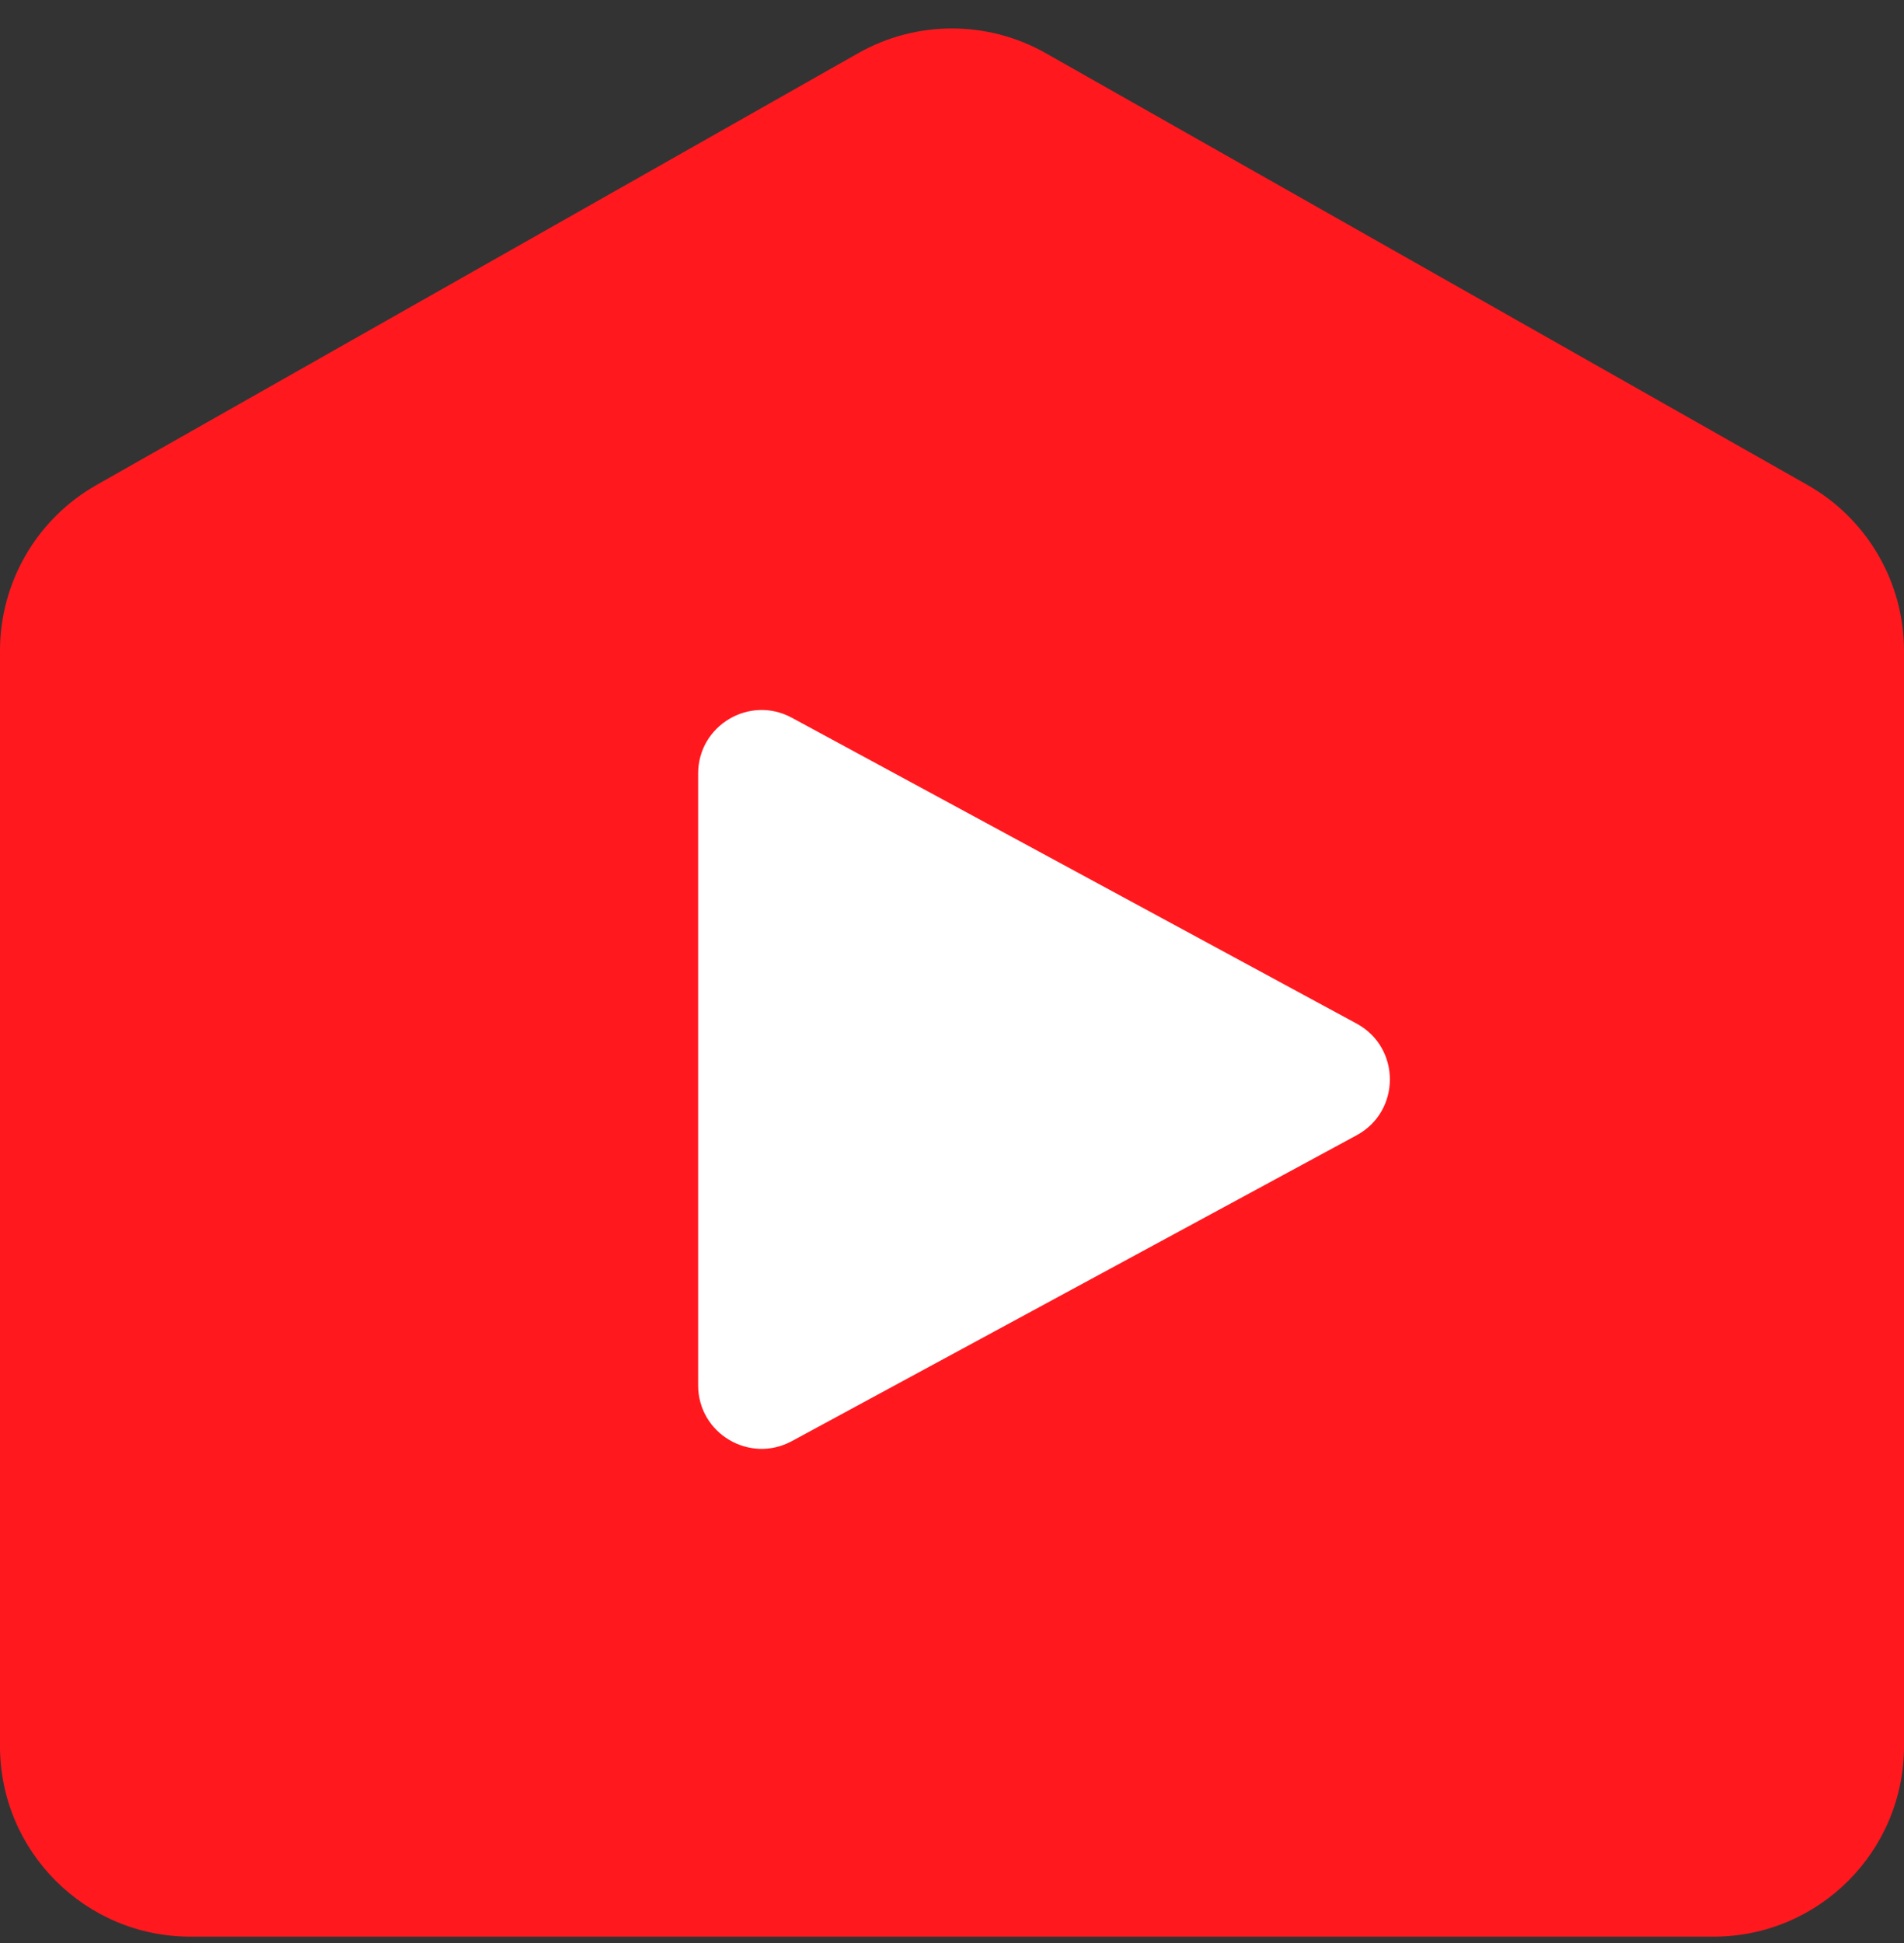
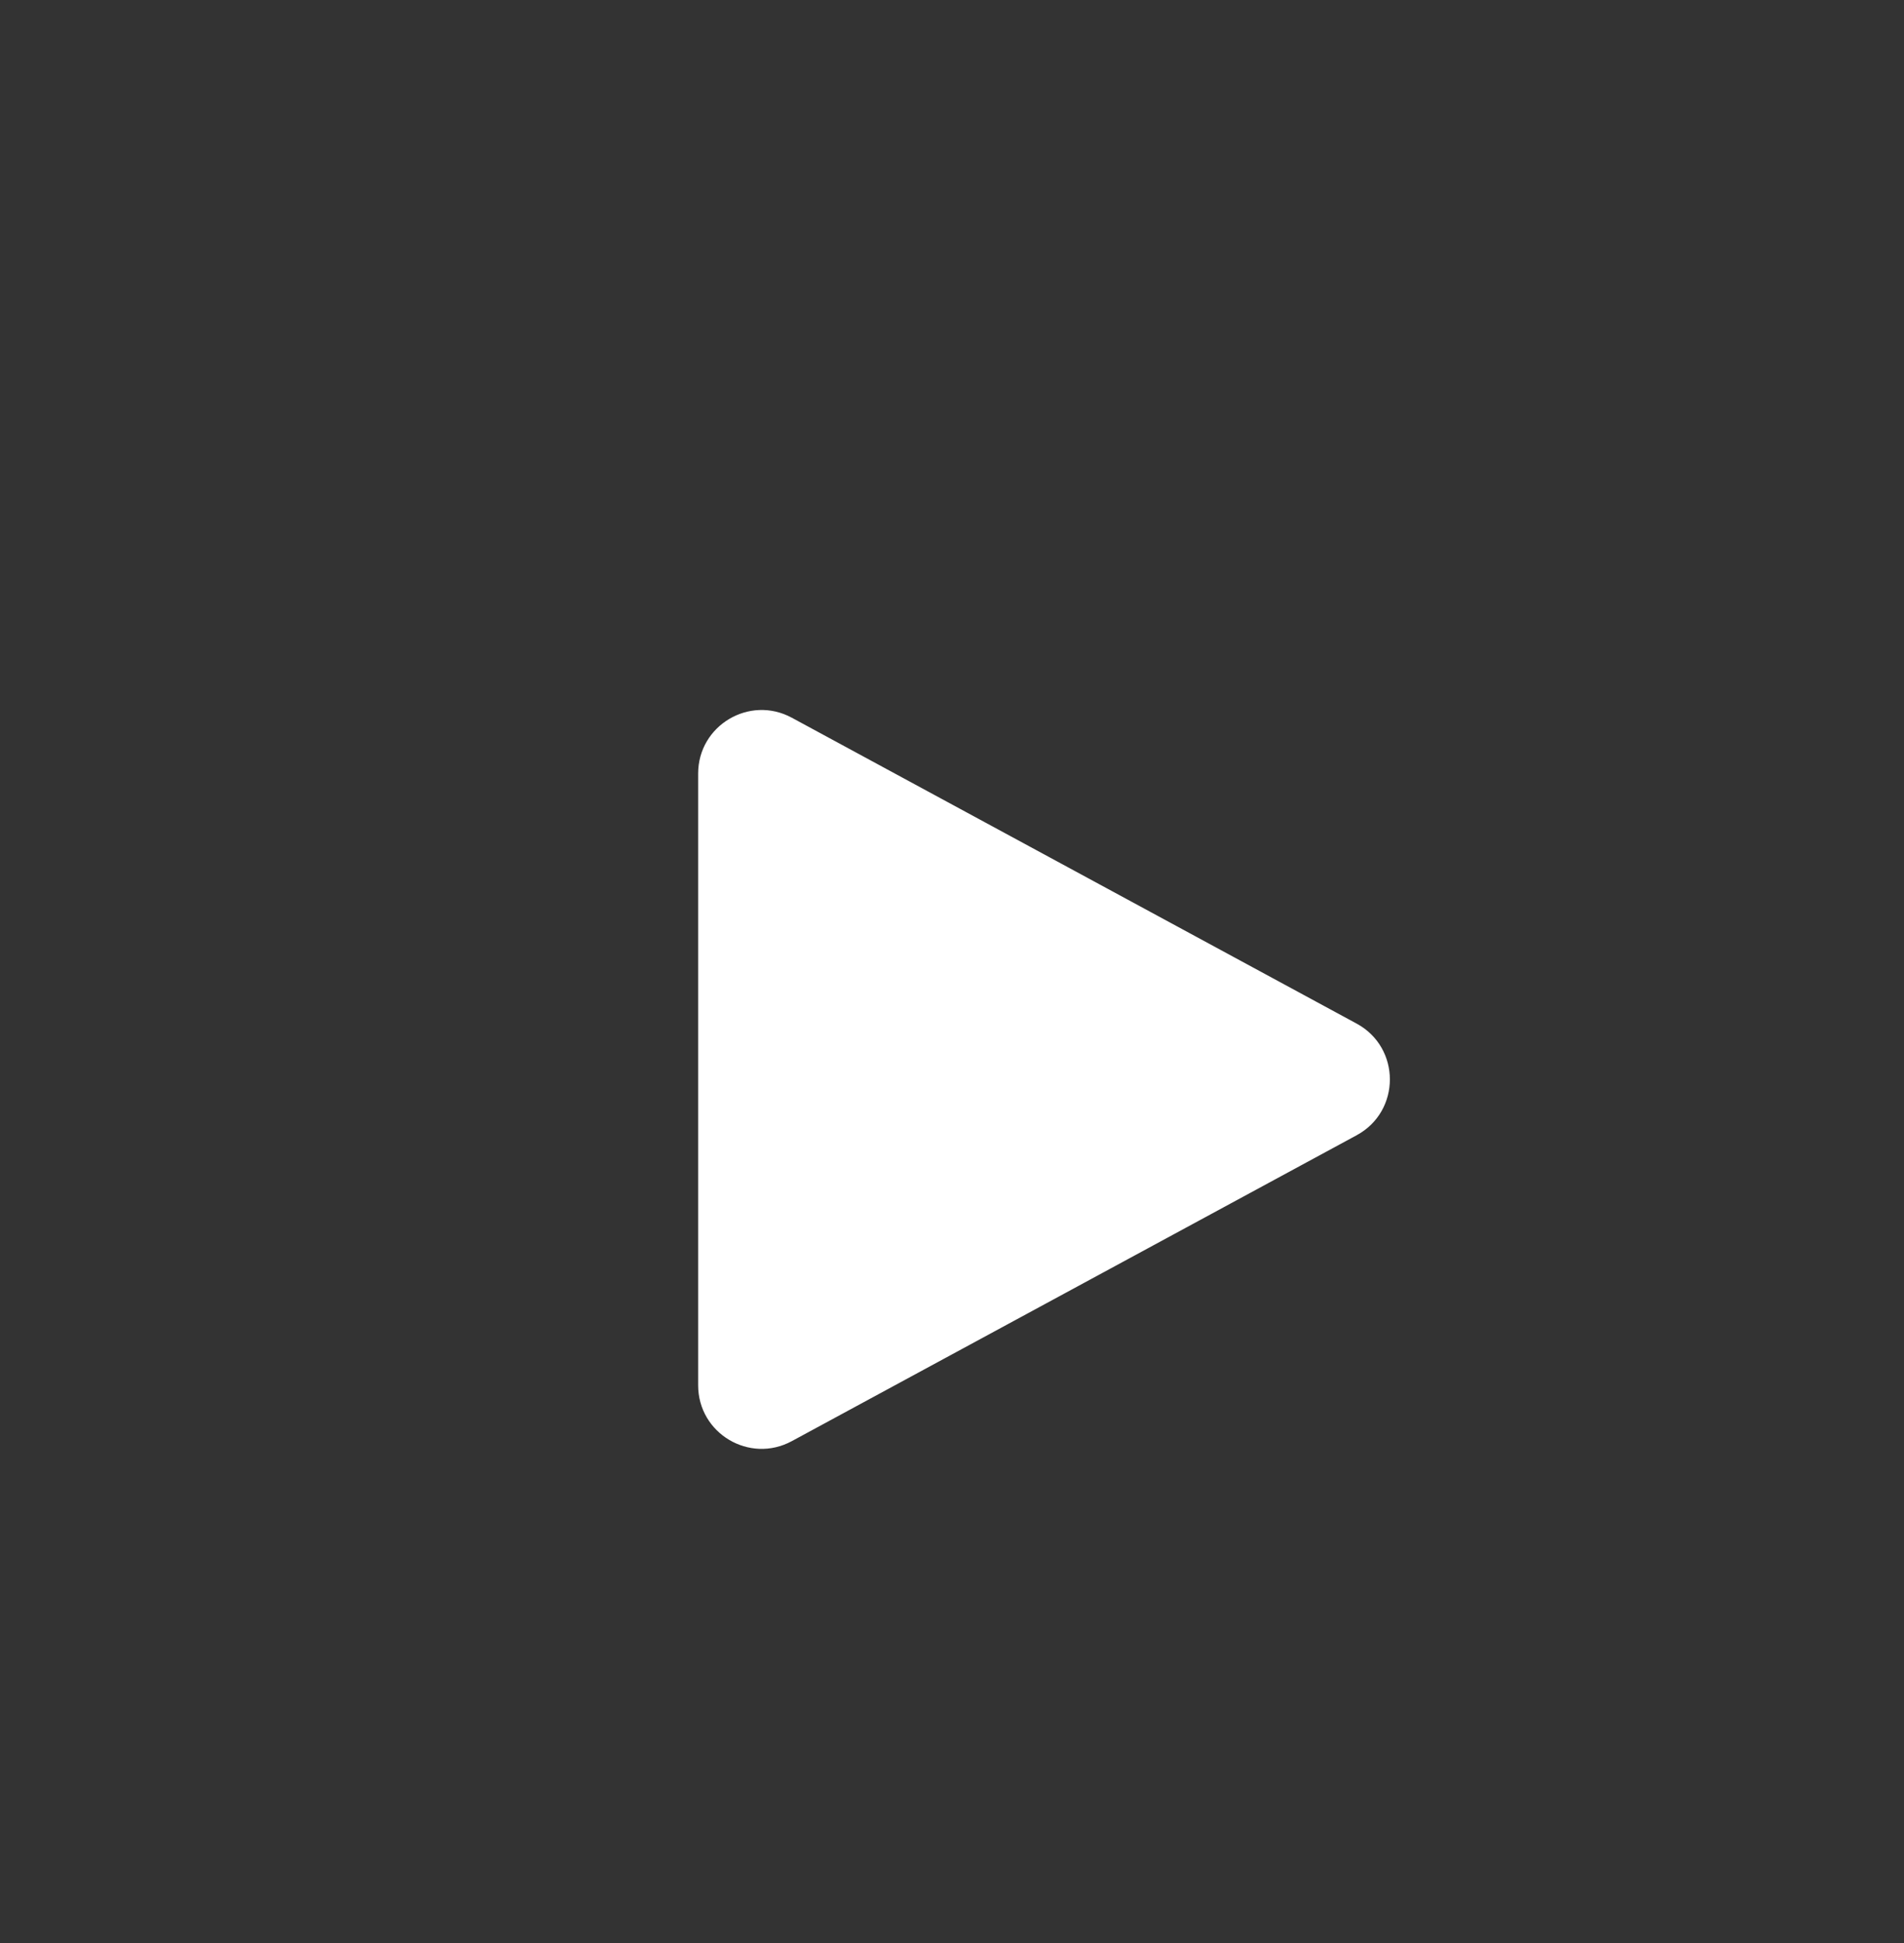
<svg xmlns="http://www.w3.org/2000/svg" width="100" height="102" viewBox="0 0 100 102" fill="none">
  <rect x="0" y="0" width="100" height="102" fill="#333333" stroke="none" />
-   <path d="M0 34.161C0 30.559 1.937 27.236 5.07 25.46L45.07 2.794C48.128 1.061 51.872 1.061 54.93 2.794L94.93 25.46C98.064 27.236 100 30.559 100 34.161V91.667C100 97.189 95.523 101.667 90 101.667H10C4.477 101.667 0 97.189 0 91.667V34.161Z" fill="#FF191F" />
  <path d="M71.251 53.735C73.58 54.995 73.58 58.337 71.251 59.597L41.587 75.654C39.366 76.856 36.667 75.248 36.667 72.722L36.667 40.61C36.667 38.084 39.366 36.476 41.587 37.678L71.251 53.735Z" fill="white" />
</svg>